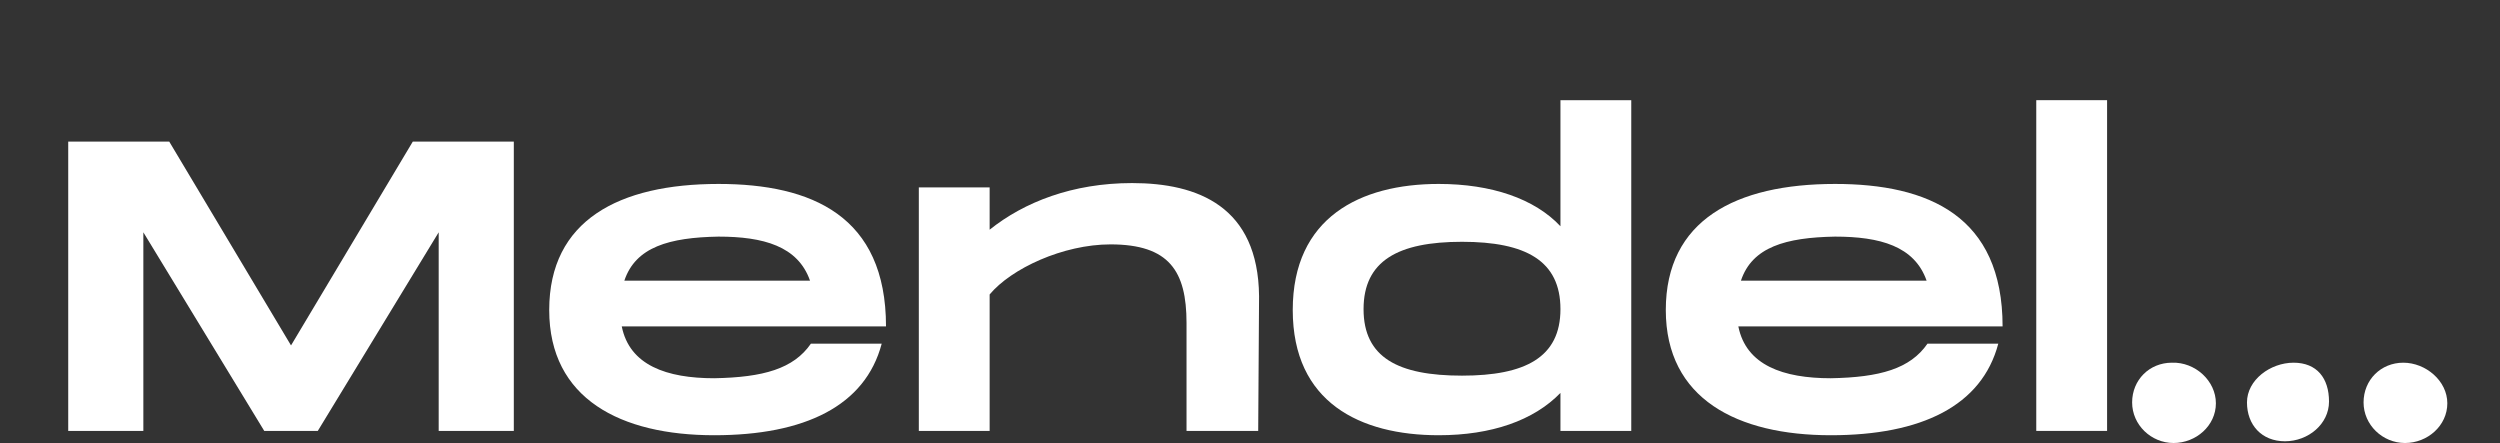
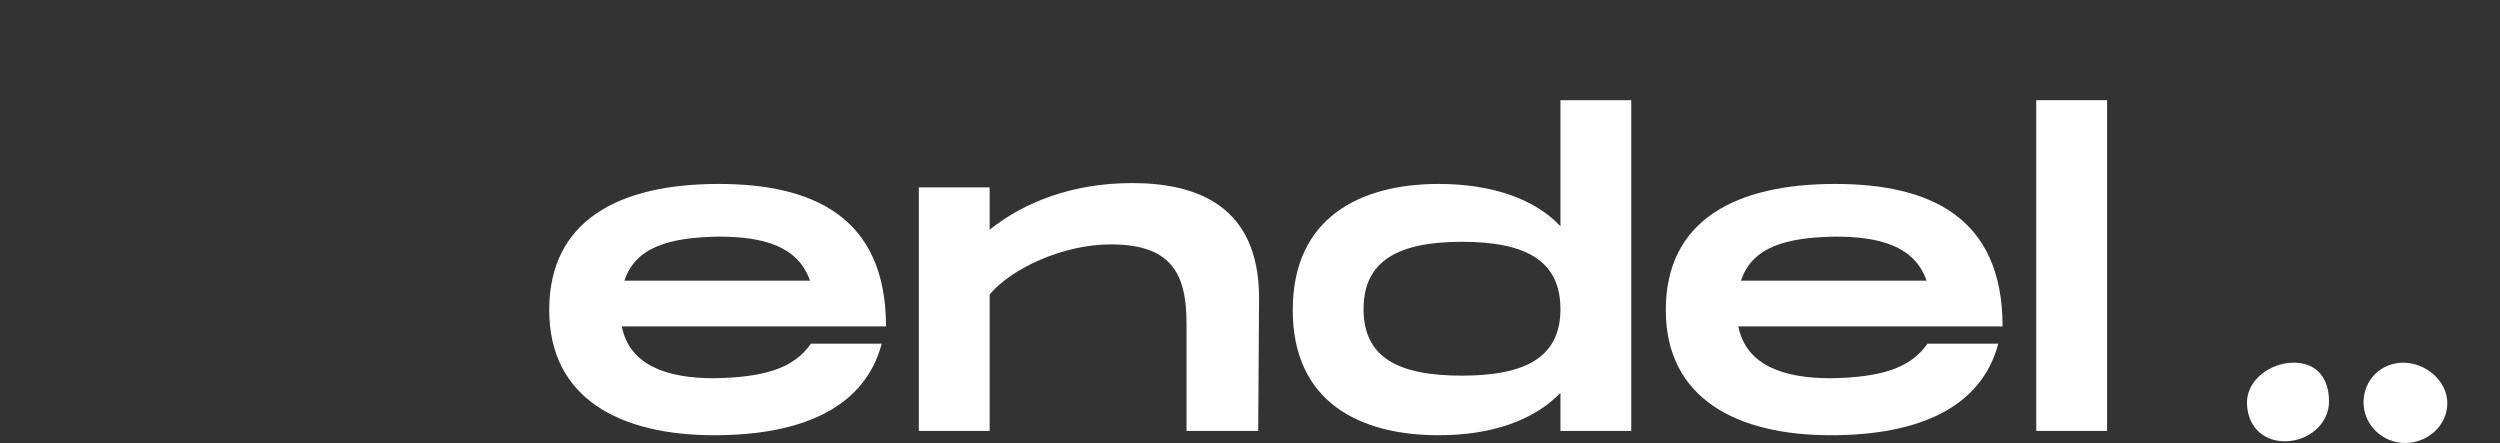
<svg xmlns="http://www.w3.org/2000/svg" version="1.1" id="Vrstva_1" x="0px" y="0px" viewBox="0 0 289.5 51.3" style="enable-background:new 0 0 289.5 51.3;" xml:space="preserve">
  <rect x="0" y="0" width="289.5" height="51.3" fill="#333333" stroke="none" />
  <style type="text/css">
	.st0{fill:#FFFFFF;}
</style>
  <g id="Layer_1">
</g>
  <g id="Layer_2">
-     <path class="st0" d="M256.6,46.7c0,2.6-2.3,4.6-4.9,4.6s-4.8-2.1-4.8-4.7c0-2.6,2-4.6,4.6-4.6C254.2,41.9,256.6,44.1,256.6,46.7" />
    <path class="st0" d="M283.4,46.7c0,2.6-2.3,4.6-4.9,4.6s-4.8-2.1-4.8-4.7c0-2.6,2-4.6,4.6-4.6S283.4,44.1,283.4,46.7" />
    <path class="st0" d="M269.7,46.5c0,2.6-2.4,4.6-5.1,4.6s-4.4-1.9-4.4-4.5s2.7-4.6,5.4-4.6S269.7,43.8,269.7,46.5" />
-     <polygon class="st0" points="59.5,49.9 50.8,49.9 50.8,26.9 36.8,49.9 30.6,49.9 16.6,26.9 16.6,49.9 7.9,49.9 7.9,16.4 19.6,16.4    33.7,40 47.8,16.4 59.5,16.4  " />
    <path class="st0" d="M72.3,32.5h21.5c-1.4-4-5.4-5.1-10.6-5.1C77.5,27.5,73.6,28.6,72.3,32.5 M93.9,39.8h8.2   c-1.9,7.2-8.9,10.6-19.4,10.6c-10.8,0-19.1-4.2-19.1-14.5c0-10.4,8.1-14.6,19.6-14.6c10.8,0,19.4,3.7,19.4,16.5H72   c0.9,4.5,5.2,6,10.7,6C88.4,43.7,91.9,42.7,93.9,39.8" />
    <path class="st0" d="M145.8,34.3l-0.1,15.6h-8.3V37.4c0-6-2-9.1-8.8-9.1c-5.5,0-11.5,2.8-14,5.8v15.8h-8.2V21.7h8.2v4.9   c4-3.2,9.6-5.4,16.5-5.4C138.7,21.2,145.7,23.9,145.8,34.3" />
    <path class="st0" d="M180.7,35.8c0-5.6-4-7.8-11.4-7.8s-11.4,2.2-11.4,7.8s4,7.7,11.4,7.7C176.6,43.5,180.7,41.4,180.7,35.8    M188.9,11.6v38.3h-8.2v-4.4c-3.1,3.2-8,4.9-14.1,4.9c-9.1,0-16.9-3.8-16.9-14.5s7.8-14.6,16.9-14.6c6.1,0,11.1,1.7,14.1,4.9V11.6   H188.9L188.9,11.6z" />
    <path class="st0" d="M201.6,32.5h21.5c-1.4-4-5.4-5.1-10.6-5.1C206.8,27.5,202.9,28.6,201.6,32.5 M223.2,39.8h8.2   c-1.9,7.2-8.9,10.6-19.4,10.6c-10.8,0-19.1-4.2-19.1-14.5c0-10.4,8.1-14.6,19.6-14.6c10.8,0,19.4,3.7,19.4,16.5h-30.6   c0.9,4.5,5.2,6,10.7,6C217.7,43.7,221.2,42.7,223.2,39.8" />
    <rect x="235.8" y="11.6" class="st0" width="8.2" height="38.3" />
  </g>
</svg>